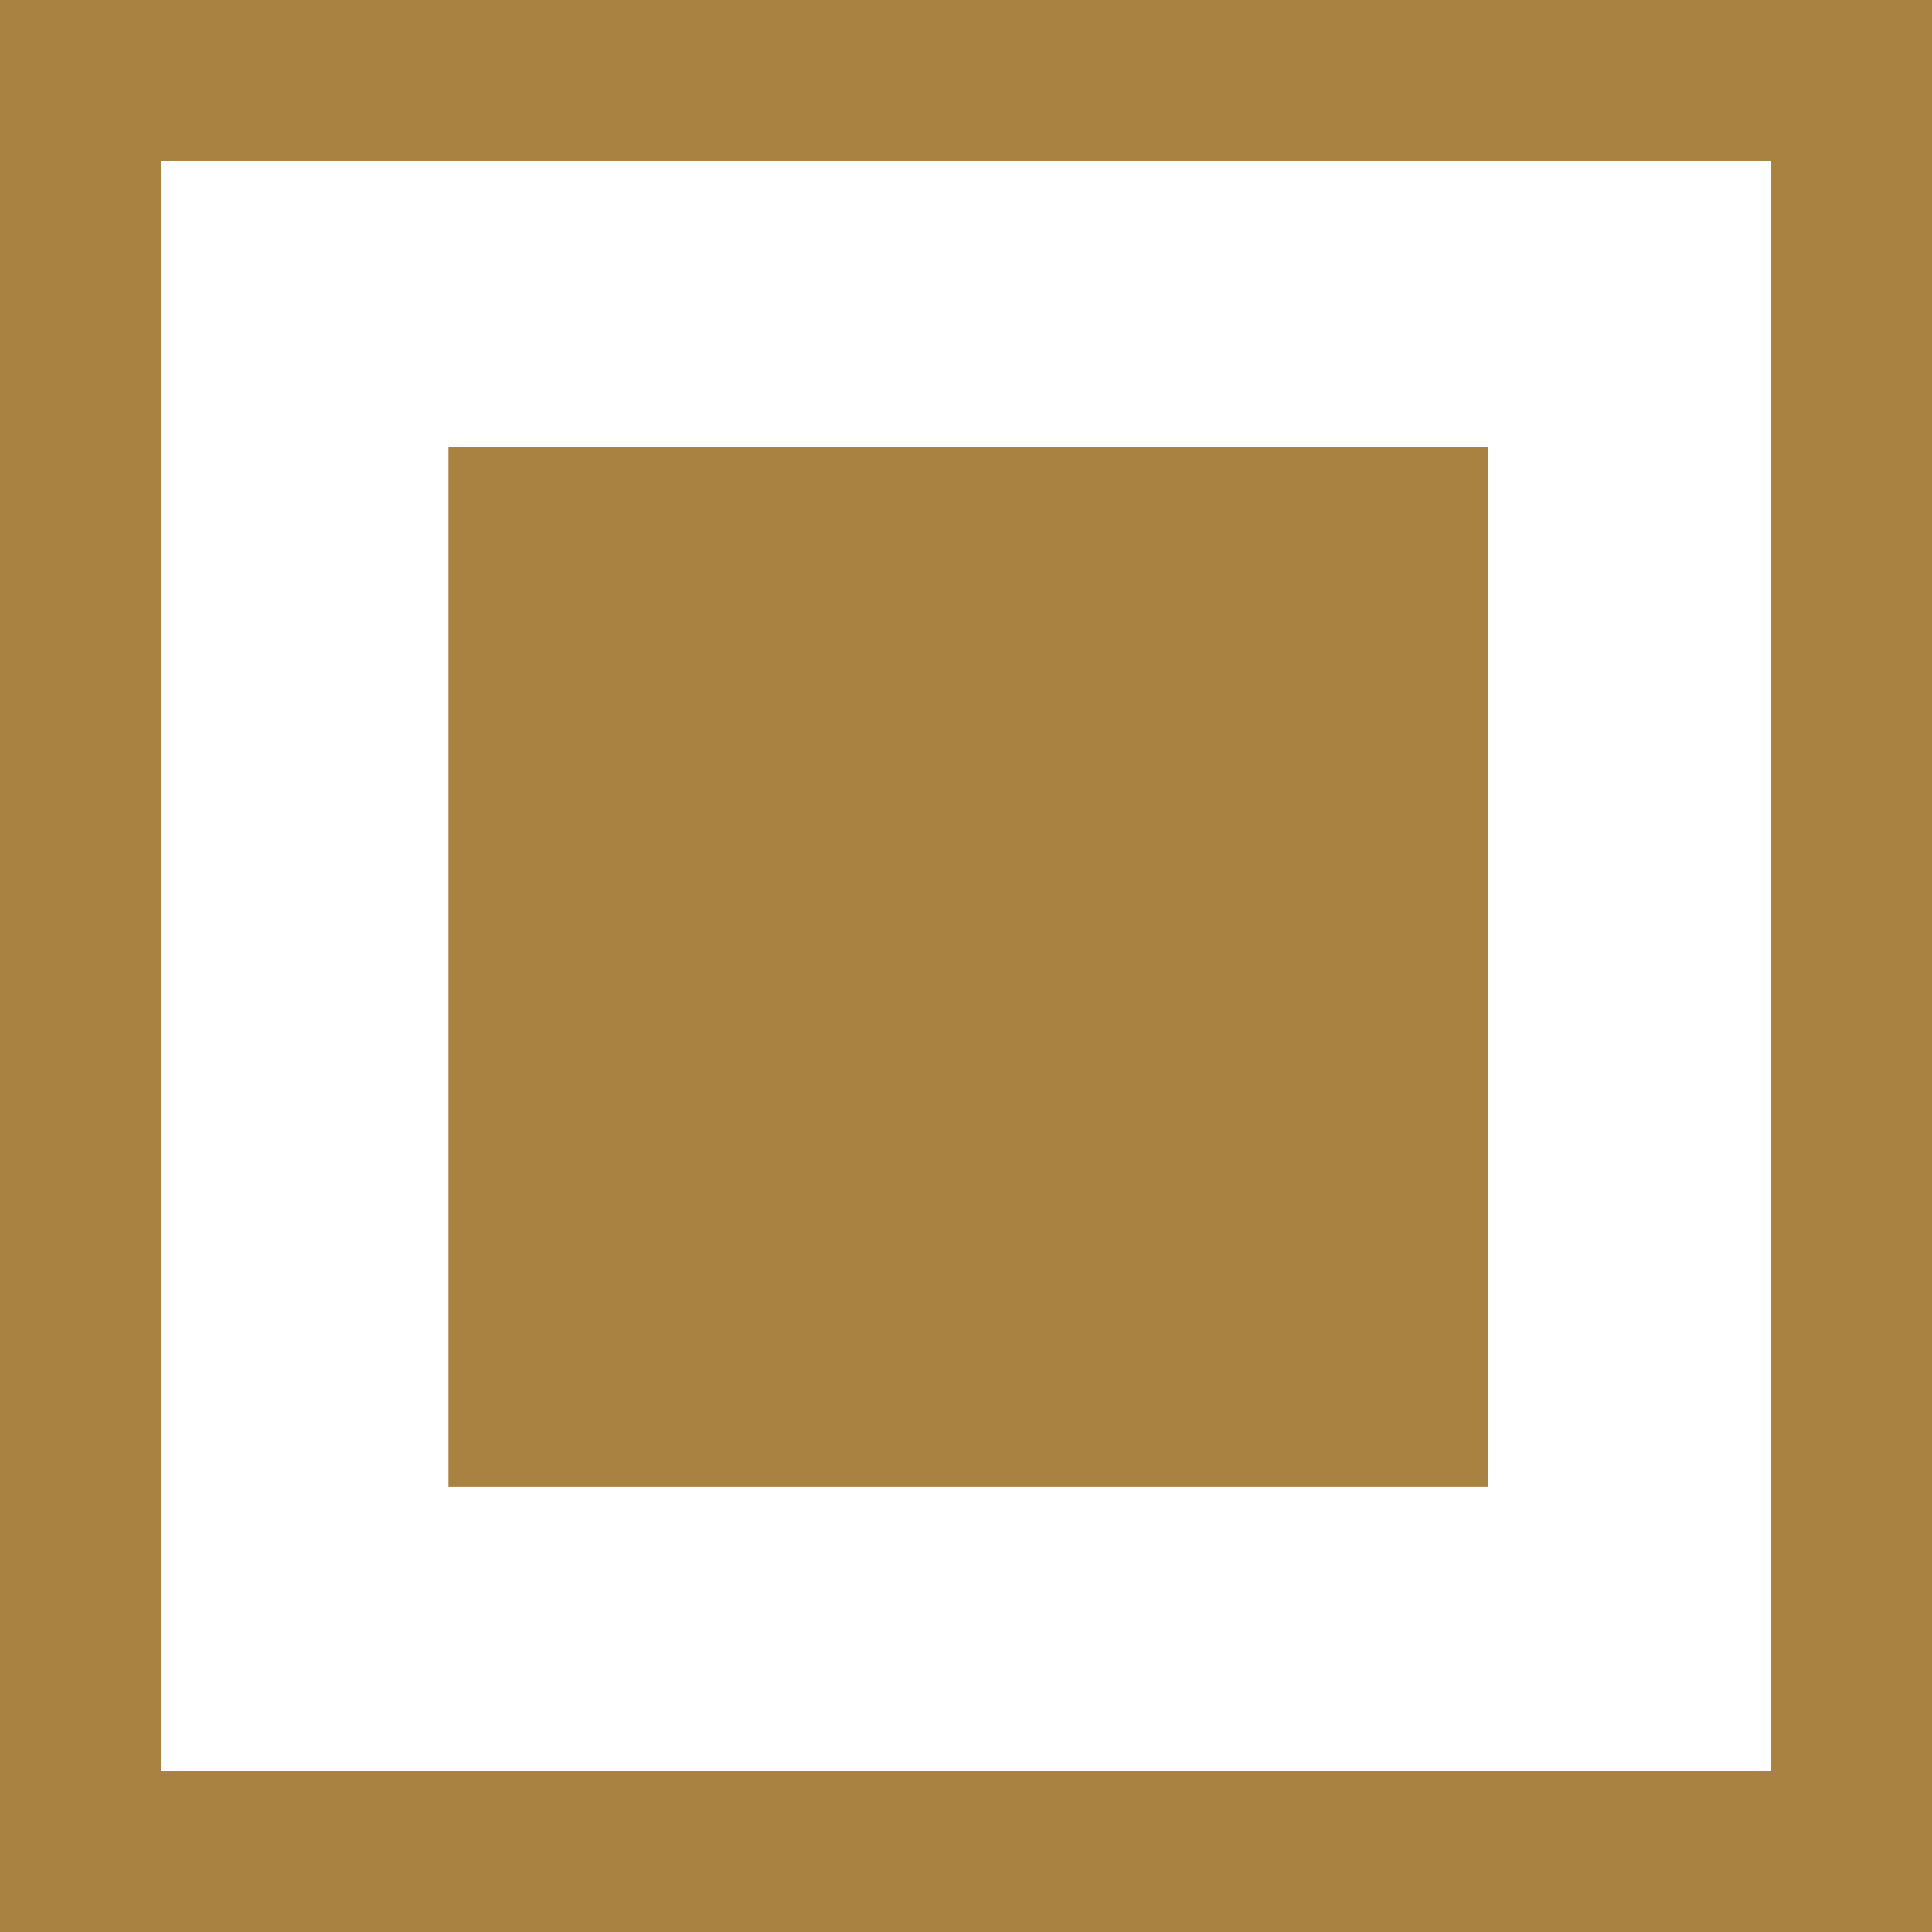
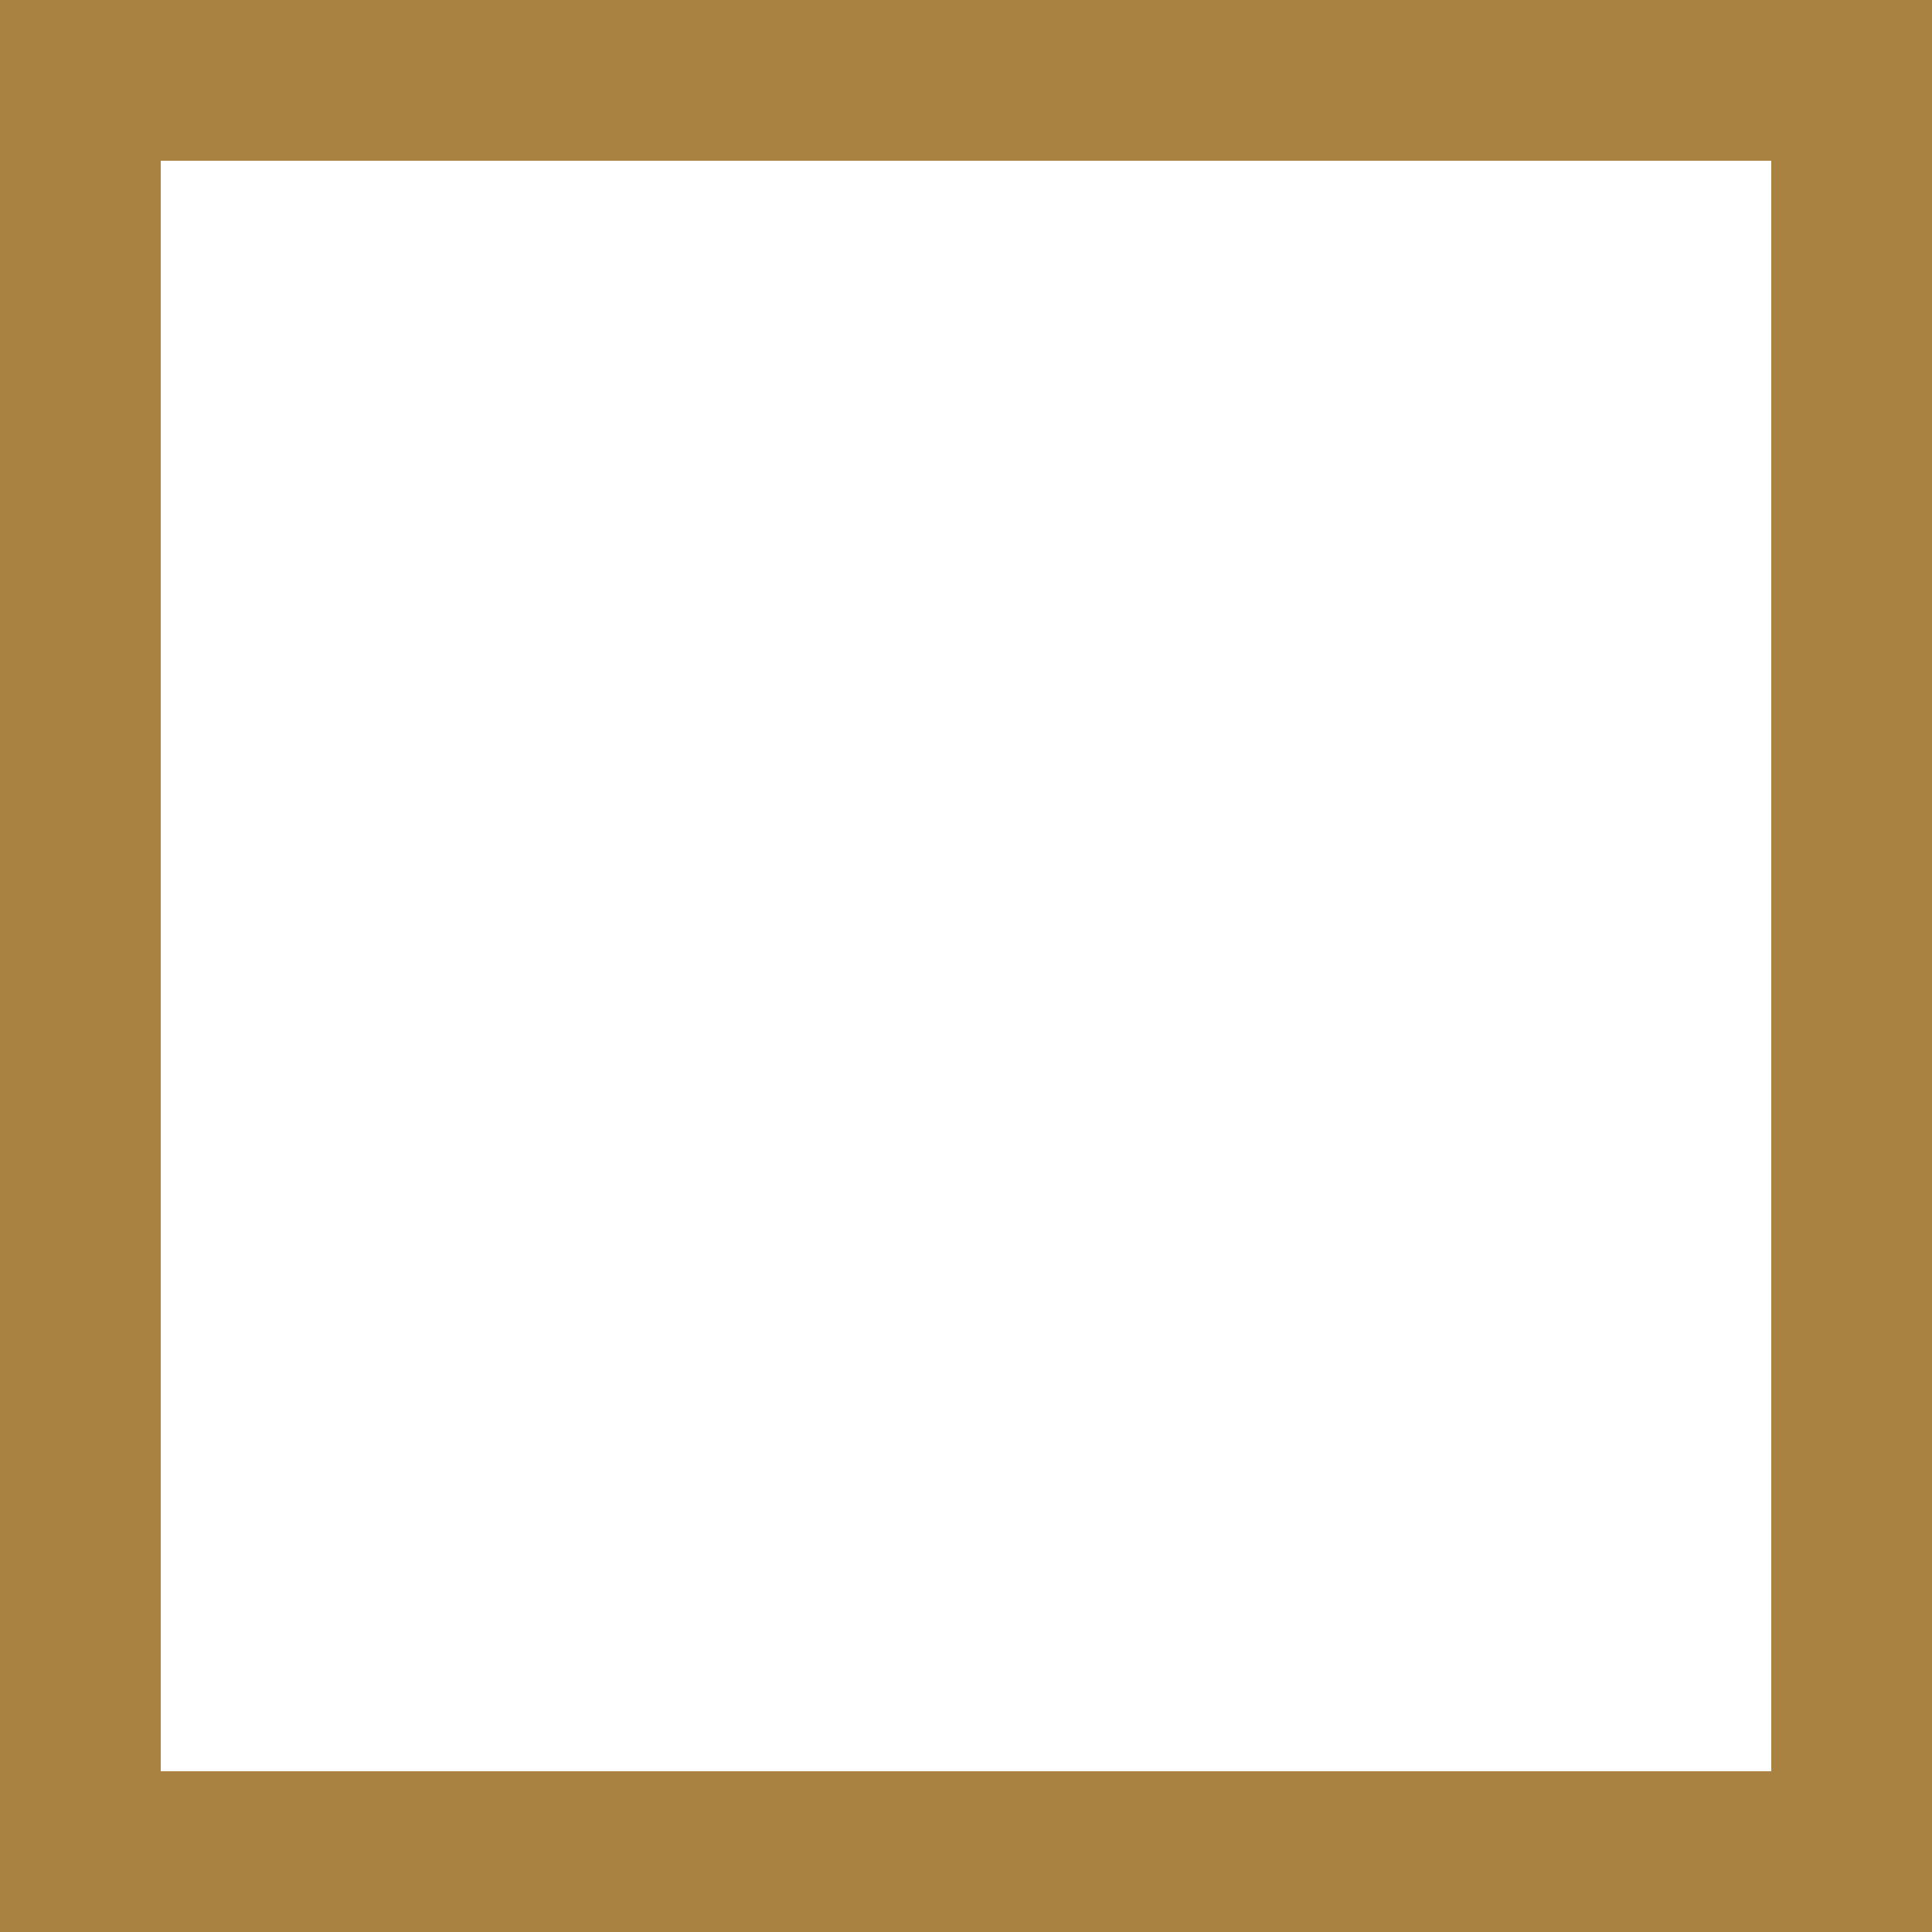
<svg xmlns="http://www.w3.org/2000/svg" viewBox="0 0 12.02 12.02">
  <defs>
    <style>.cls-1{fill:none;stroke:#a98242;stroke-miterlimit:10;}.cls-2{fill:#a98242;}</style>
  </defs>
  <g id="Layer_2" data-name="Layer 2">
    <g id="Layer_1-2" data-name="Layer 1">
      <rect class="cls-1" x="0.5" y="0.5" width="11.02" height="11.02" />
-       <rect class="cls-2" x="2.79" y="2.78" width="6.47" height="6.47" />
    </g>
  </g>
</svg>